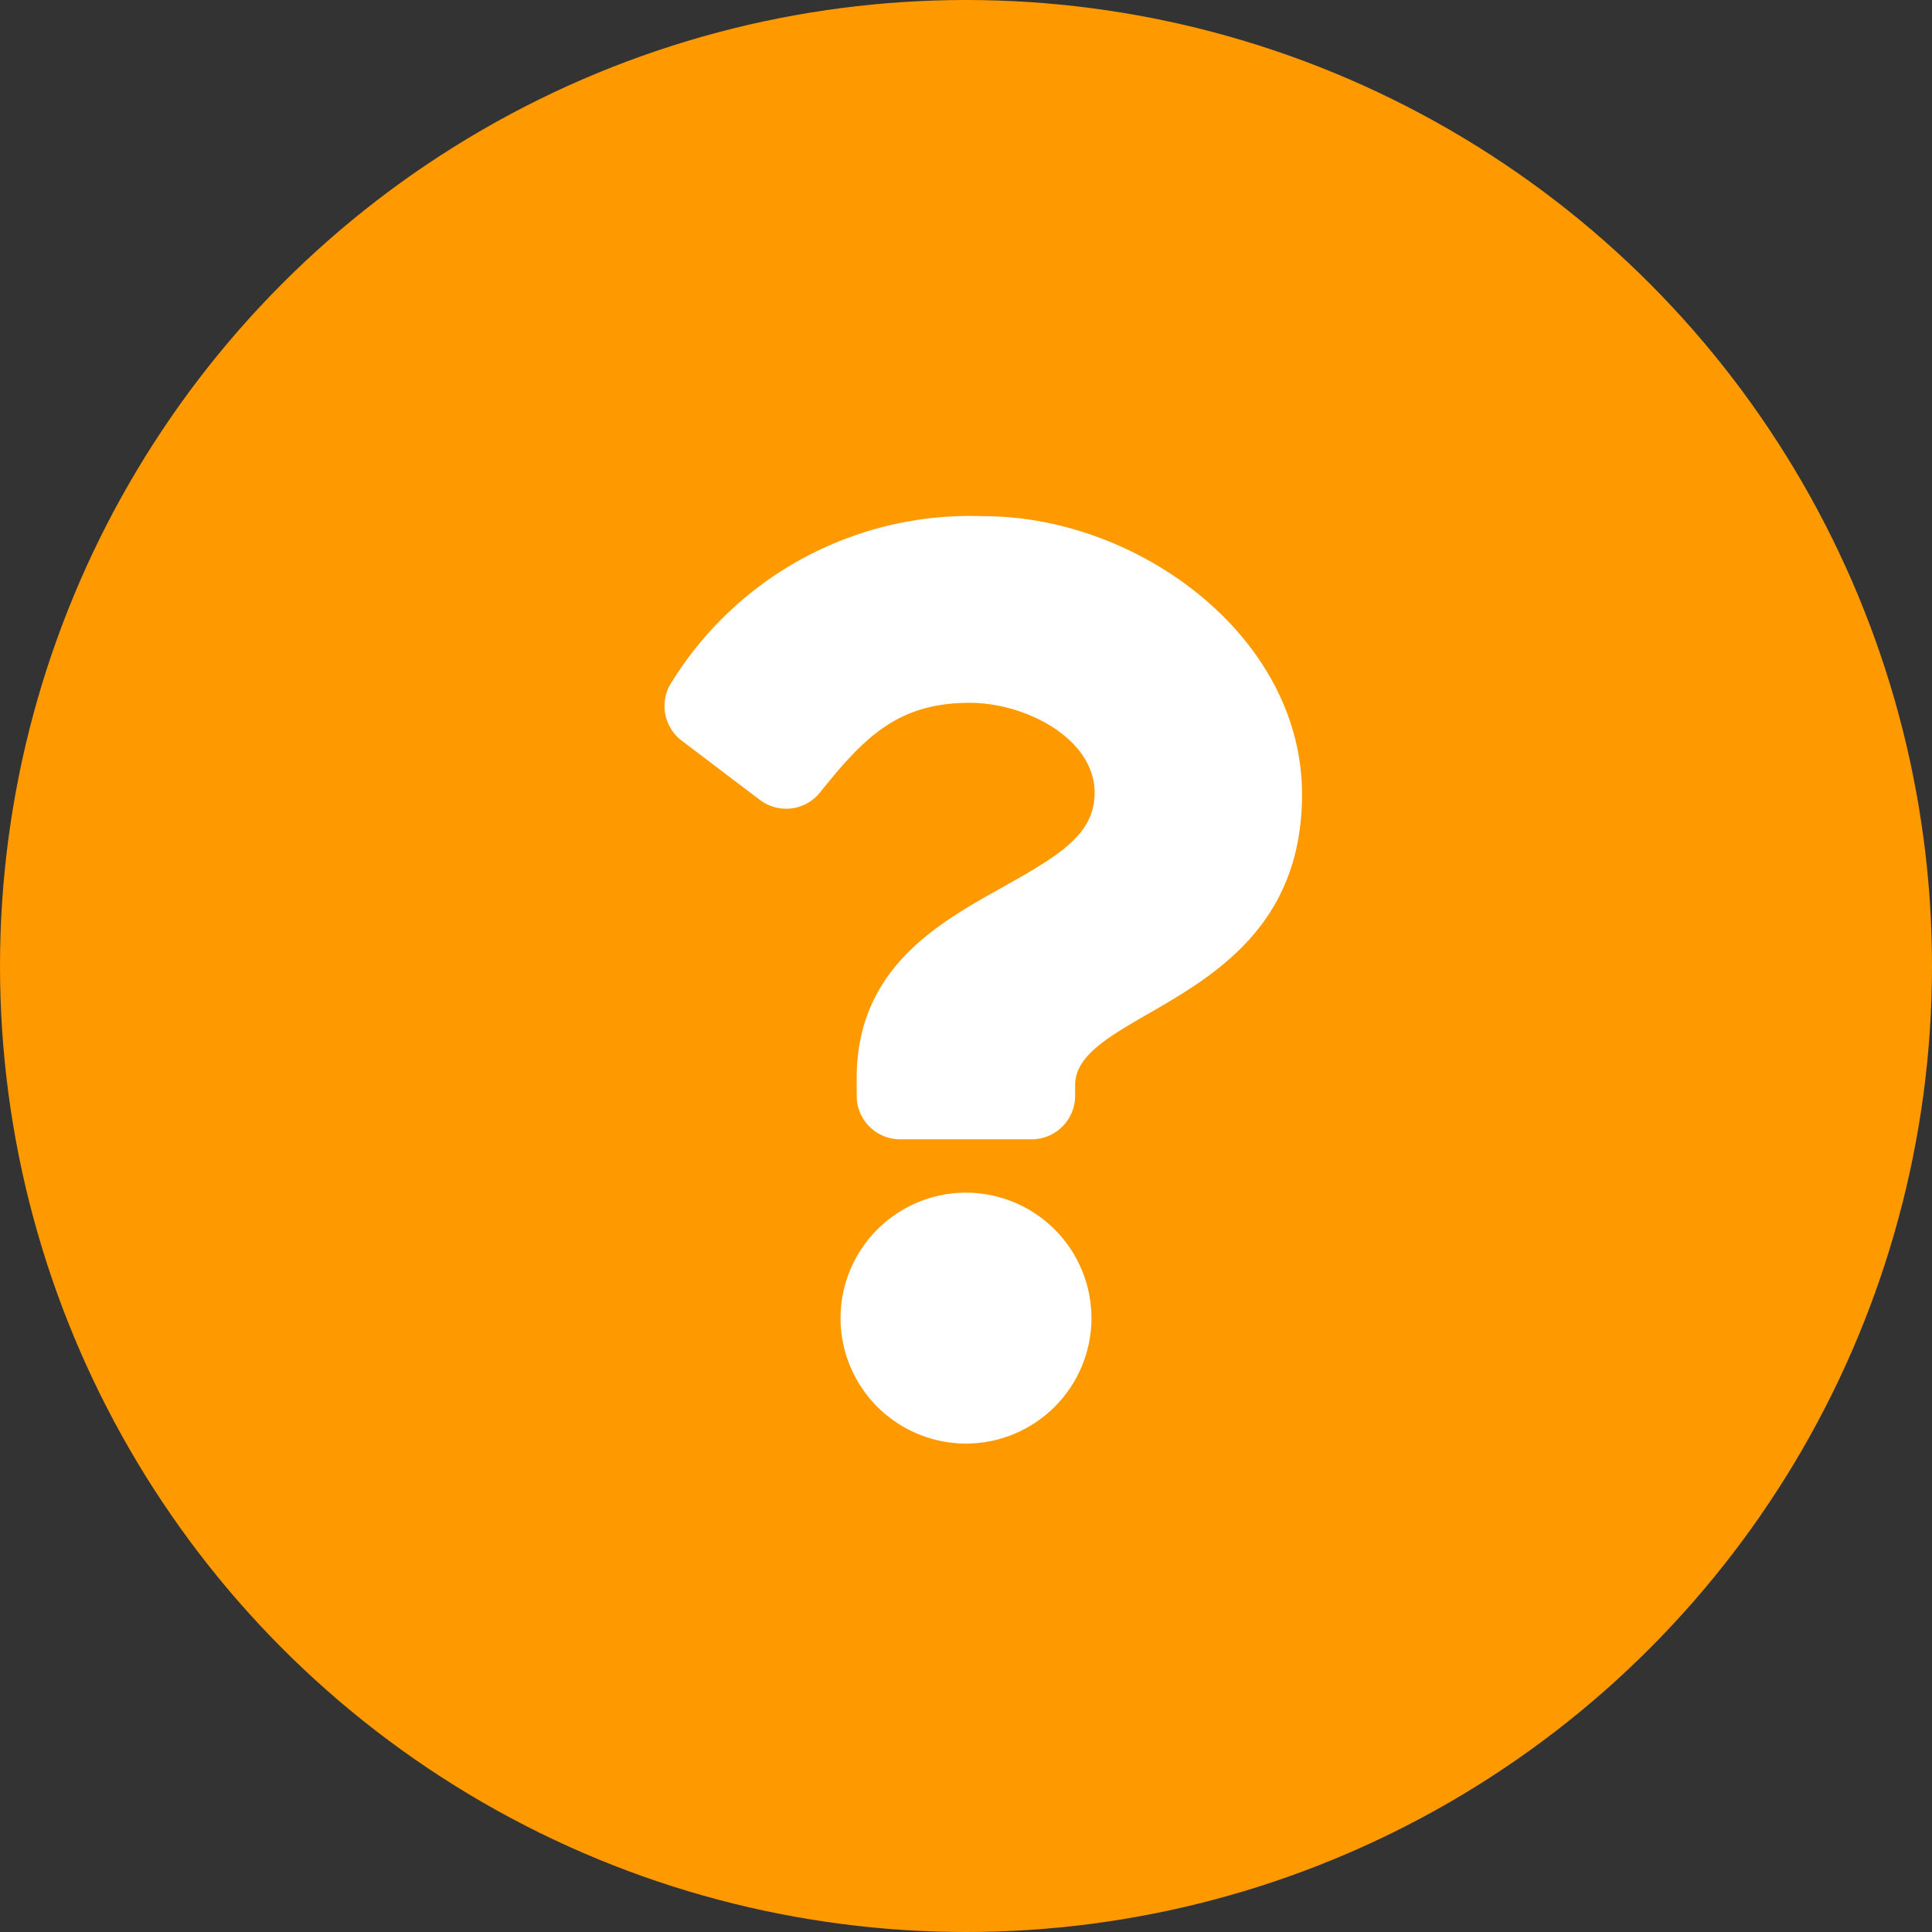
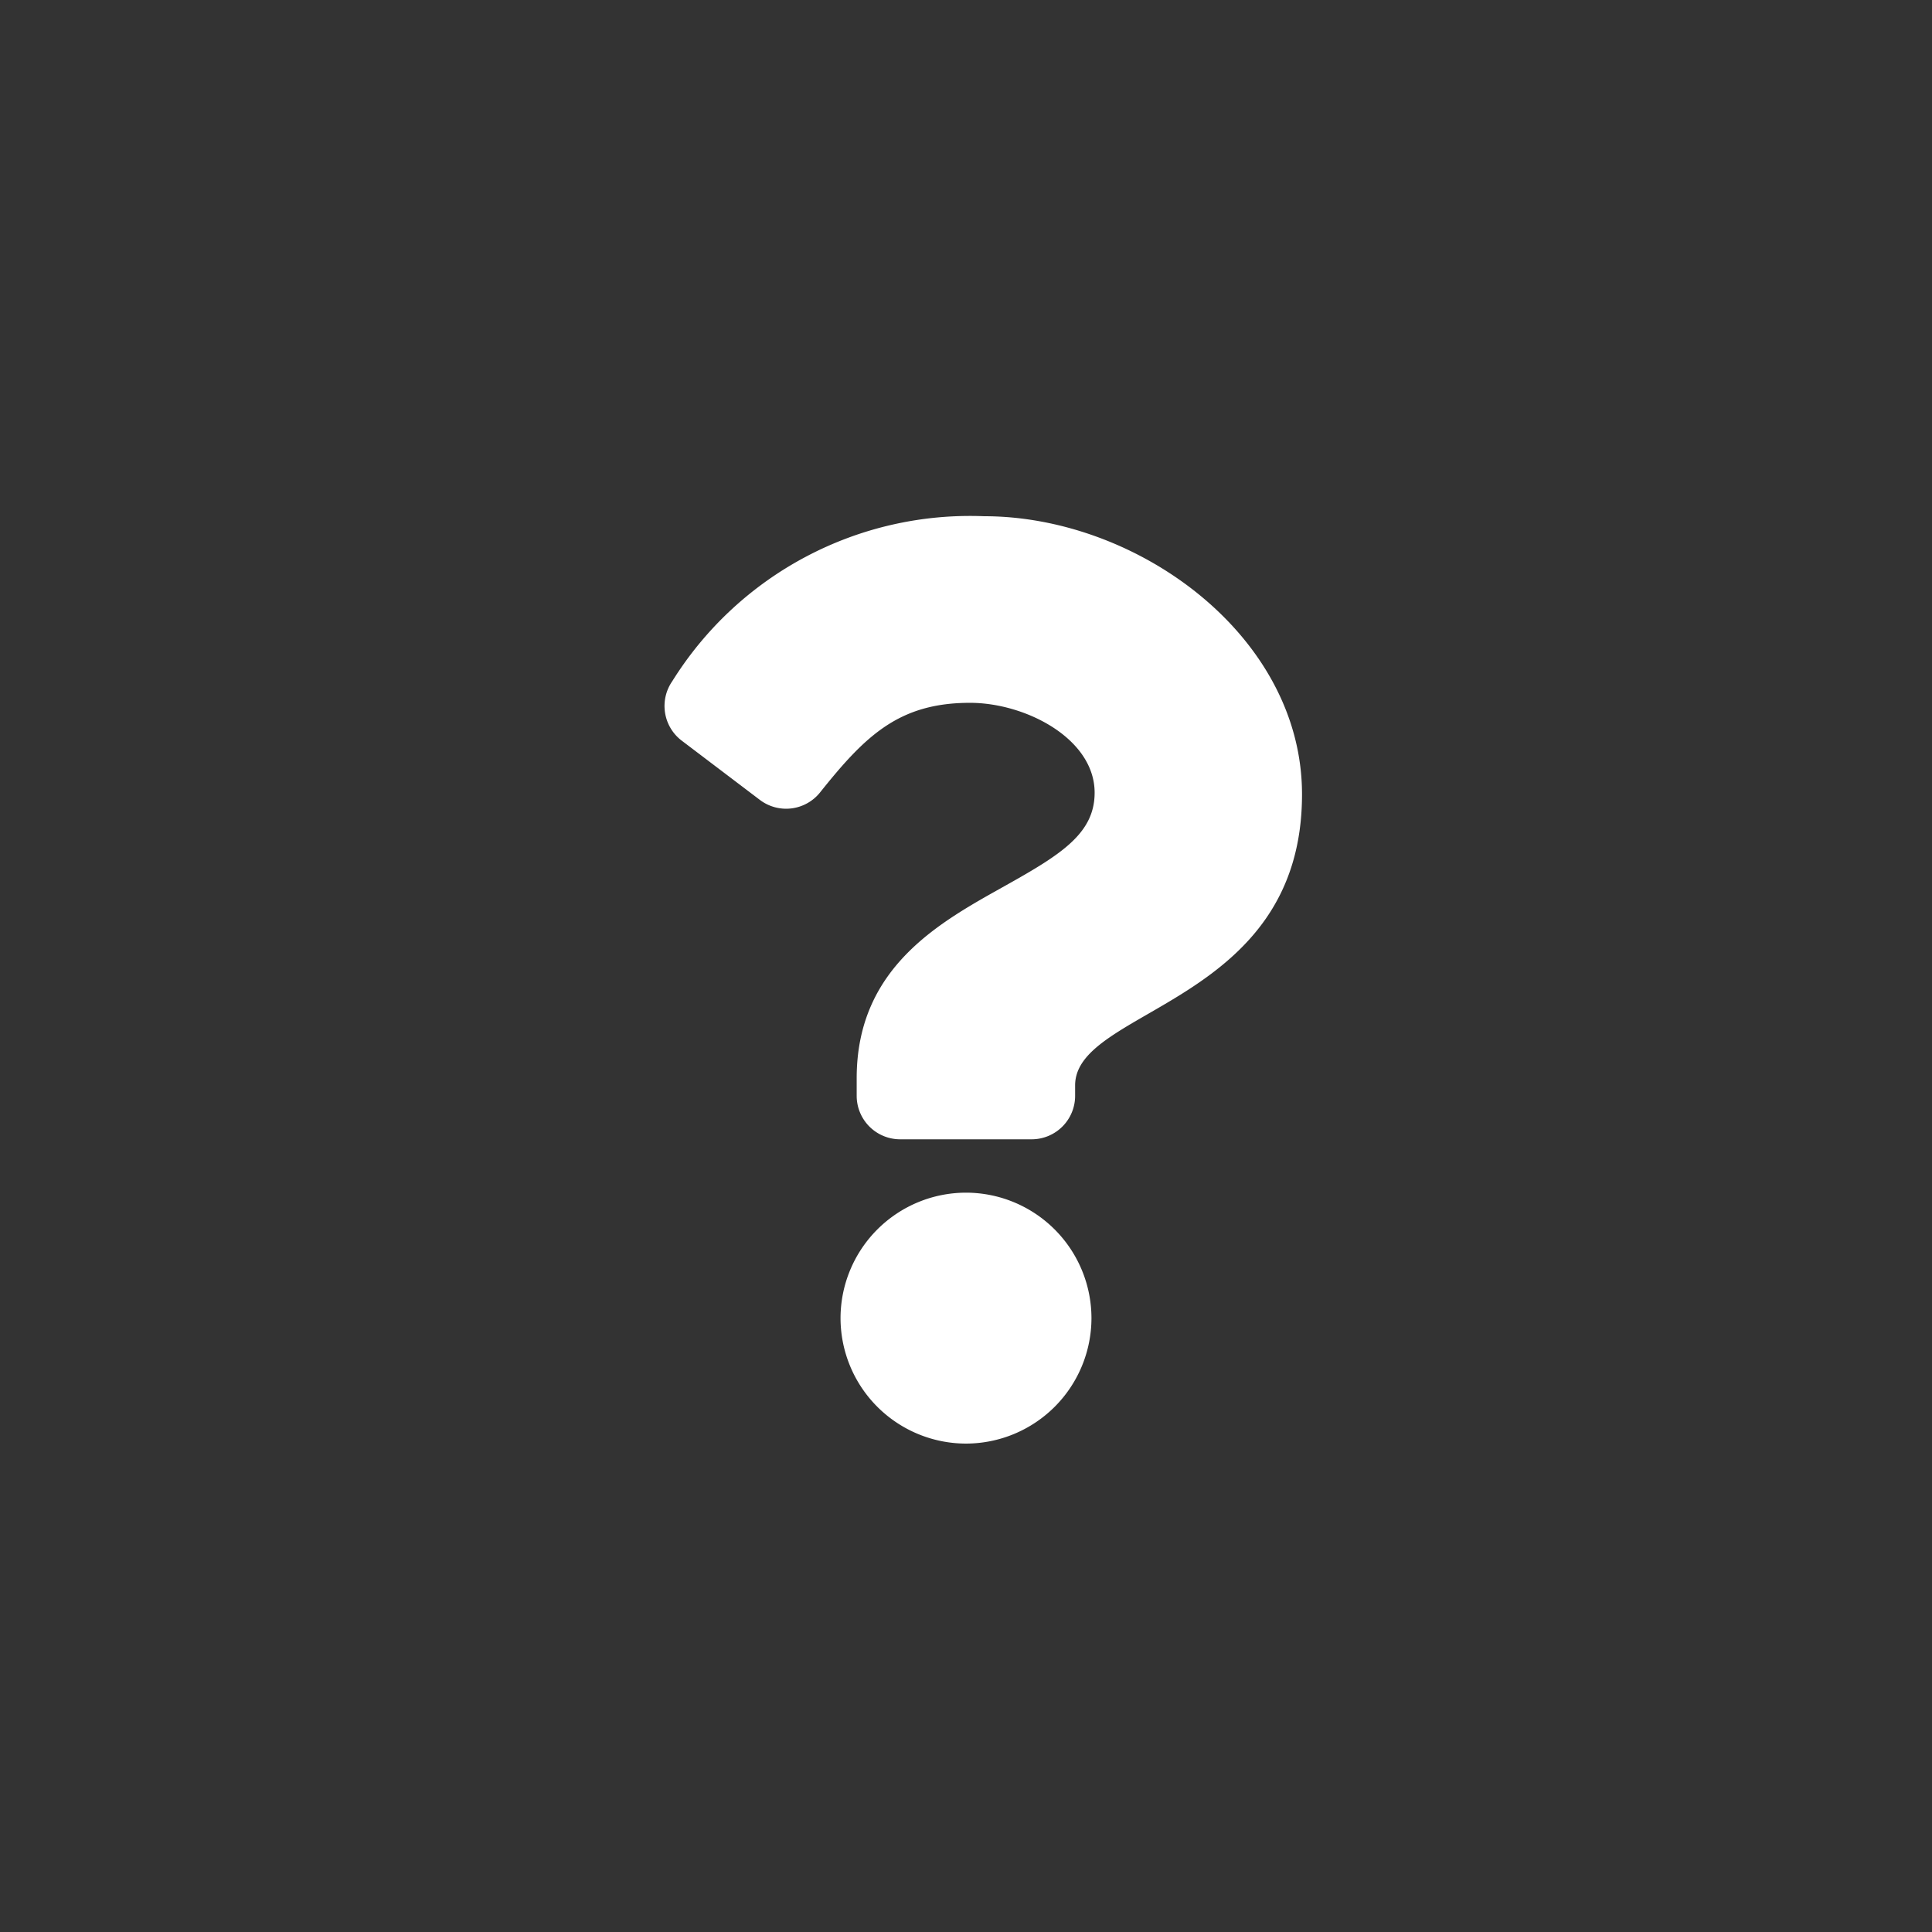
<svg xmlns="http://www.w3.org/2000/svg" width="50" height="50" viewBox="0 0 50 50">
  <rect x="0" y="0" width="50" height="50" fill="#333333" stroke="none" />
  <g transform="translate(-231 -1584)">
-     <circle cx="25" cy="25" r="25" transform="translate(231 1584)" fill="#fe9900" />
    <path d="M9.47-21A9.082,9.082,0,0,0,1.4-16.733a1.126,1.126,0,0,0,.243,1.541l2.022,1.533a1.125,1.125,0,0,0,1.559-.194c1.174-1.471,2.045-2.318,3.879-2.318,1.442,0,3.226.928,3.226,2.326,0,1.057-.873,1.6-2.3,2.4-1.66.931-3.858,2.09-3.858,4.988V-6A1.125,1.125,0,0,0,7.3-4.875h3.4A1.125,1.125,0,0,0,11.824-6v-.271c0-2.009,5.872-2.093,5.872-7.529C17.7-17.894,13.449-21,9.47-21ZM9-3.494A3.251,3.251,0,0,0,5.753-.247,3.251,3.251,0,0,0,9,3,3.251,3.251,0,0,0,12.247-.247,3.251,3.251,0,0,0,9-3.494Z" transform="translate(247 1618.36)" fill="#fff" />
  </g>
</svg>